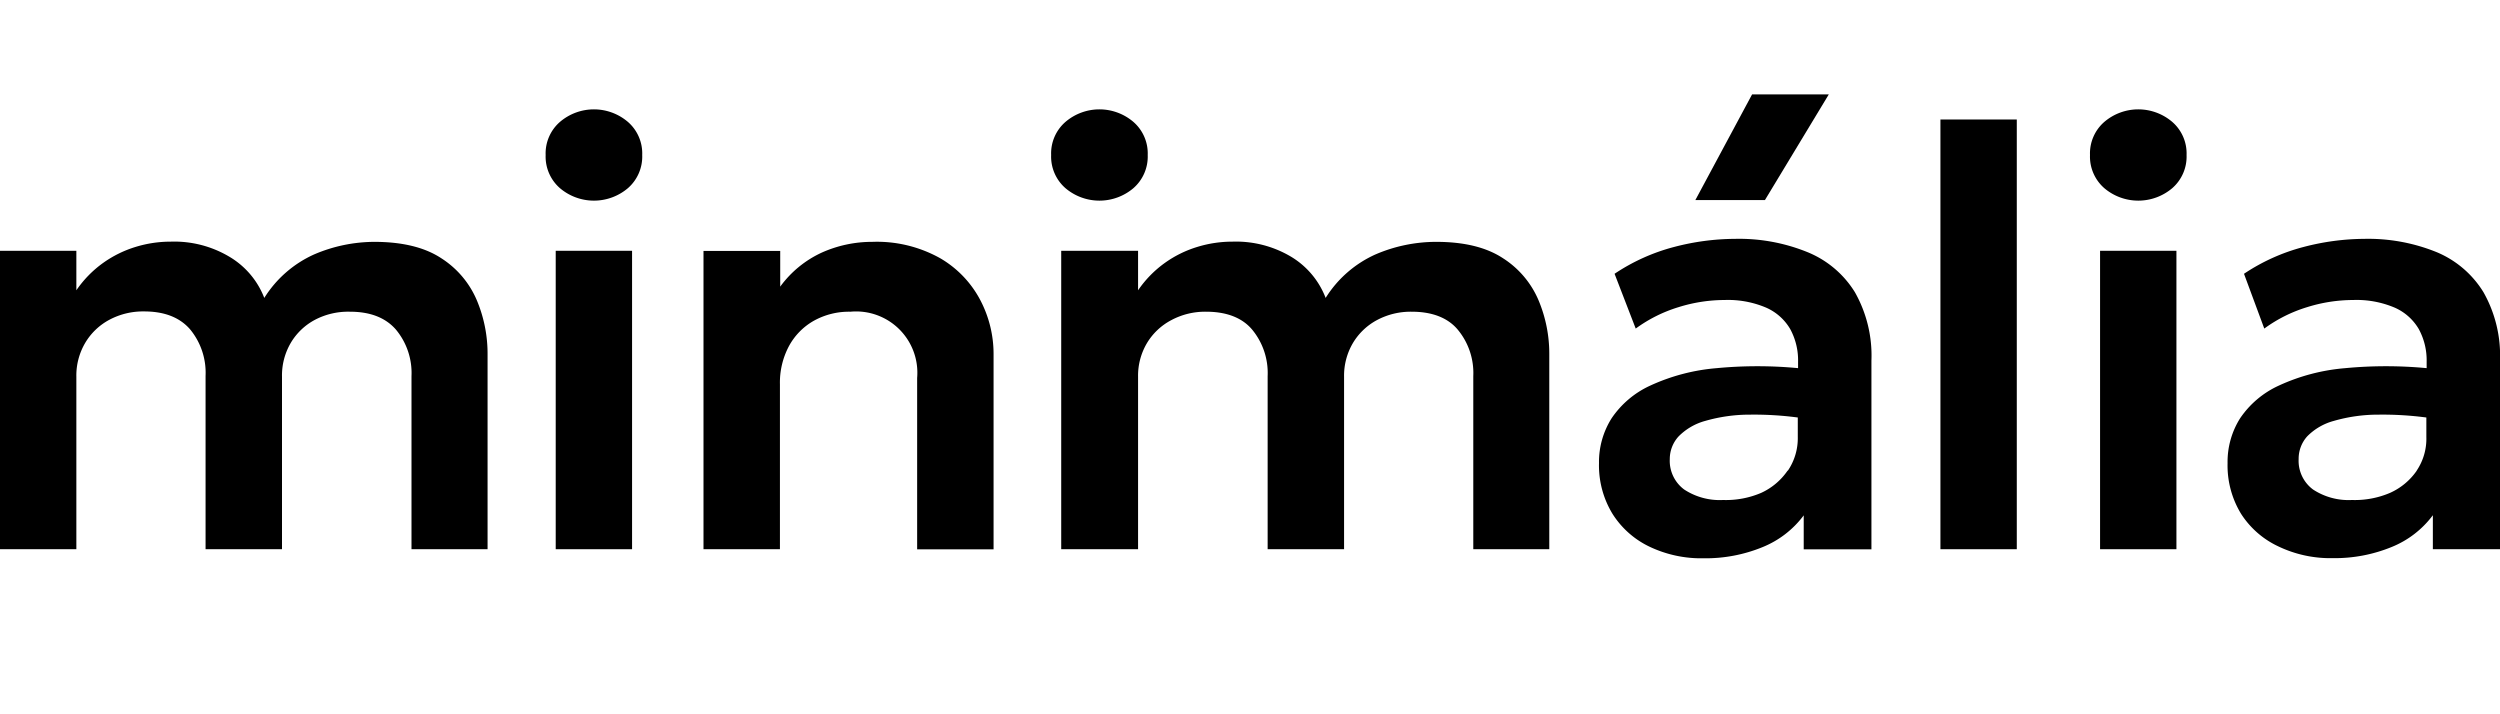
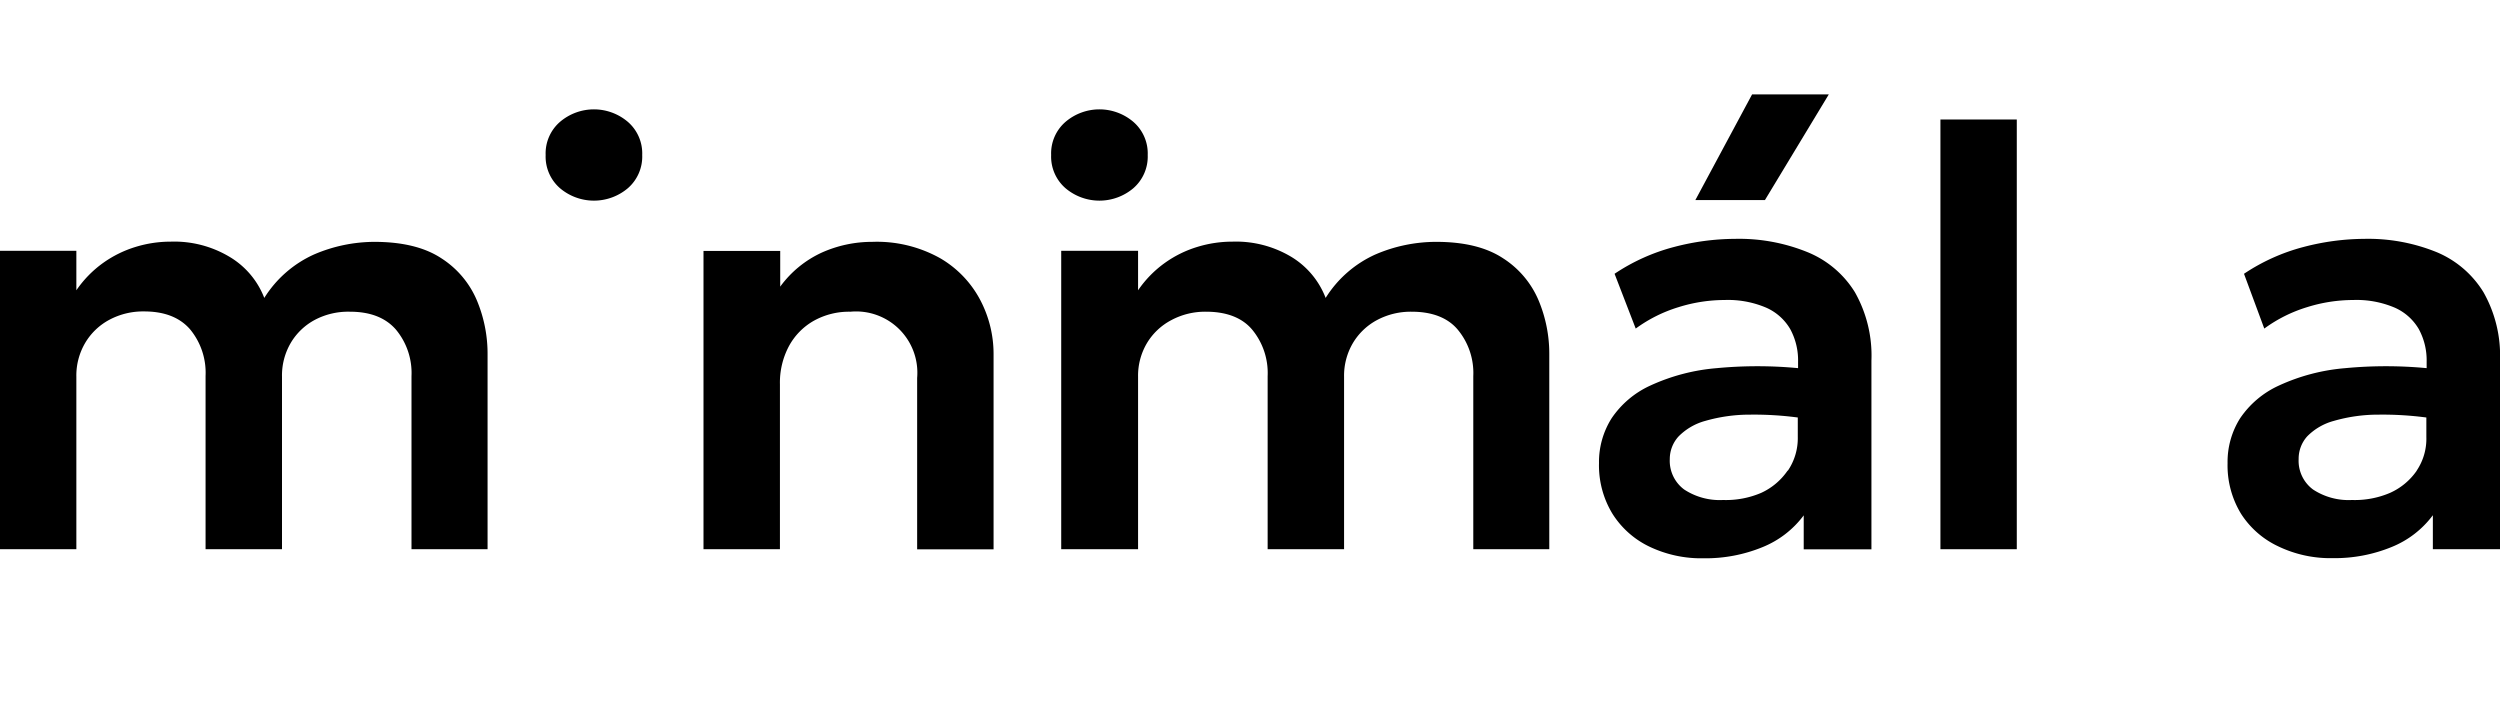
<svg xmlns="http://www.w3.org/2000/svg" id="Layer_1" data-name="Layer 1" viewBox="0 0 350 100">
  <title>minimalia_logo</title>
  <path d="M61.79,36.16q-3.47-2.29-9.36-2.3A21.5,21.5,0,0,0,44,35.61a15.91,15.91,0,0,0-7,6.1A11.51,11.51,0,0,0,32.21,36a15.08,15.08,0,0,0-8.31-2.17,16.7,16.7,0,0,0-4.89.73,15.73,15.73,0,0,0-4.56,2.24,15.45,15.45,0,0,0-3.76,3.84V35.11H0V76.89H10.69V52.74A9,9,0,0,1,11.93,48a8.68,8.68,0,0,1,3.38-3.23,10,10,0,0,1,4.87-1.17c2.81,0,4.95.82,6.41,2.48a9.54,9.54,0,0,1,2.19,6.54V76.89h10.7V52.74A9,9,0,0,1,40.71,48a8.64,8.64,0,0,1,3.39-3.23A10,10,0,0,1,49,43.64c2.81,0,4.95.82,6.41,2.48a9.5,9.5,0,0,1,2.2,6.54V76.89H68.26V49.57a19.3,19.3,0,0,0-1.5-7.52A13,13,0,0,0,61.79,36.16Z" />
  <path d="M87.91,17.07a7.32,7.32,0,0,0-9.52,0,5.84,5.84,0,0,0-2,4.63,5.86,5.86,0,0,0,2,4.64,7.35,7.35,0,0,0,9.52,0,5.86,5.86,0,0,0,2-4.64A5.84,5.84,0,0,0,87.91,17.07Z" />
-   <rect x="77.8" y="35.11" width="10.69" height="41.78" />
  <path d="M131.64,36.16a18.12,18.12,0,0,0-9.54-2.3,17.2,17.2,0,0,0-7,1.48,14.9,14.9,0,0,0-5.87,4.79v-5H98.49V76.89h10.7V53.79a10.85,10.85,0,0,1,1.25-5.31,9,9,0,0,1,3.49-3.57,10.13,10.13,0,0,1,5.12-1.27,8.58,8.58,0,0,1,9.35,9.27v24h10.7V49.57a16.22,16.22,0,0,0-1.84-7.52A14.68,14.68,0,0,0,131.64,36.16Z" />
  <path d="M149.16,26.34a7.35,7.35,0,0,0,9.52,0,5.86,5.86,0,0,0,2-4.64,5.84,5.84,0,0,0-2-4.63,7.32,7.32,0,0,0-9.52,0,5.84,5.84,0,0,0-2,4.63A5.86,5.86,0,0,0,149.16,26.34Z" />
  <path d="M210.43,36.16c-2.32-1.53-5.43-2.3-9.36-2.3a21.5,21.5,0,0,0-8.48,1.75,15.91,15.91,0,0,0-7,6.1A11.56,11.56,0,0,0,180.85,36a15.08,15.08,0,0,0-8.31-2.17,16.7,16.7,0,0,0-4.89.73,15.61,15.61,0,0,0-4.56,2.24,15.45,15.45,0,0,0-3.76,3.84V35.11H148.57V76.89h10.76V52.74a8.94,8.94,0,0,1,1.24-4.7A8.68,8.68,0,0,1,164,44.81a10,10,0,0,1,4.87-1.17c2.81,0,5,.82,6.41,2.48a9.54,9.54,0,0,1,2.19,6.54V76.89h10.7V52.74a9,9,0,0,1,1.23-4.7,8.68,8.68,0,0,1,3.38-3.23,10,10,0,0,1,4.87-1.17c2.81,0,5,.82,6.41,2.48a9.5,9.5,0,0,1,2.2,6.54V76.89H216.9V49.57a19.3,19.3,0,0,0-1.5-7.52A13,13,0,0,0,210.43,36.16Z" />
  <polygon points="256.03 13.22 245.29 13.22 237.35 28.01 247.09 28.01 256.03 13.22" />
  <path d="M253,35.28a25.45,25.45,0,0,0-10.13-1.84,34.07,34.07,0,0,0-8.48,1.13,27.41,27.41,0,0,0-8.35,3.76L229,46a20,20,0,0,1,6-3,21.7,21.7,0,0,1,6.46-1,13.62,13.62,0,0,1,5.8,1.07,7.31,7.31,0,0,1,3.37,3,9.15,9.15,0,0,1,1.1,4.57v.9a60.49,60.49,0,0,0-11.38,0A27.66,27.66,0,0,0,231,54a13.08,13.08,0,0,0-5.38,4.57,11.44,11.44,0,0,0-1.76,6.27,13,13,0,0,0,1.88,7.08,12.47,12.47,0,0,0,5.18,4.61,16.81,16.81,0,0,0,7.56,1.63,21,21,0,0,0,8.27-1.56,13.48,13.48,0,0,0,5.77-4.45v4.76H262V50.49a18,18,0,0,0-2.32-9.59A14,14,0,0,0,253,35.28Zm-2.73,30.6A9.07,9.07,0,0,1,246.57,69,12.54,12.54,0,0,1,241.24,70a9.06,9.06,0,0,1-5.47-1.48,5,5,0,0,1-2-4.25A4.68,4.68,0,0,1,235,61.1a8.32,8.32,0,0,1,3.72-2.17,22.48,22.48,0,0,1,6.29-.88,46.71,46.71,0,0,1,6.68.4v2.73A8.09,8.09,0,0,1,250.31,65.88Z" />
  <rect x="271.66" y="16.73" width="10.69" height="60.16" />
-   <rect x="294.01" y="35.11" width="10.69" height="41.78" />
-   <path d="M304.12,17.07a7.32,7.32,0,0,0-9.52,0,5.84,5.84,0,0,0-2,4.63,5.86,5.86,0,0,0,2,4.64,7.35,7.35,0,0,0,9.52,0,5.86,5.86,0,0,0,2-4.64A5.84,5.84,0,0,0,304.12,17.07Z" />
+   <path d="M304.12,17.07A5.84,5.84,0,0,0,304.12,17.07Z" />
  <path d="M347.68,40.9a14,14,0,0,0-6.6-5.62A25.45,25.45,0,0,0,331,33.44a34.07,34.07,0,0,0-8.48,1.13,27.46,27.46,0,0,0-8.36,3.76L317,46a20,20,0,0,1,6-3,21.7,21.7,0,0,1,6.46-1,13.62,13.62,0,0,1,5.8,1.07,7.31,7.31,0,0,1,3.37,3,9.15,9.15,0,0,1,1.1,4.57v.9a60.49,60.49,0,0,0-11.38,0A27.6,27.6,0,0,0,319,54a13.11,13.11,0,0,0-5.39,4.57,11.43,11.43,0,0,0-1.75,6.27,13,13,0,0,0,1.88,7.08A12.47,12.47,0,0,0,319,76.51a16.81,16.81,0,0,0,7.56,1.63,21,21,0,0,0,8.27-1.56,13.48,13.48,0,0,0,5.77-4.45v4.76H350V50.49A18,18,0,0,0,347.68,40.9Zm-9.34,25A9,9,0,0,1,334.61,69,12.54,12.54,0,0,1,329.28,70a9.06,9.06,0,0,1-5.47-1.48,5,5,0,0,1-2-4.25A4.68,4.68,0,0,1,323,61.1a8.21,8.21,0,0,1,3.72-2.17,22.42,22.42,0,0,1,6.29-.88,46.71,46.71,0,0,1,6.68.4v2.73A8,8,0,0,1,338.34,65.88Z" />
</svg>